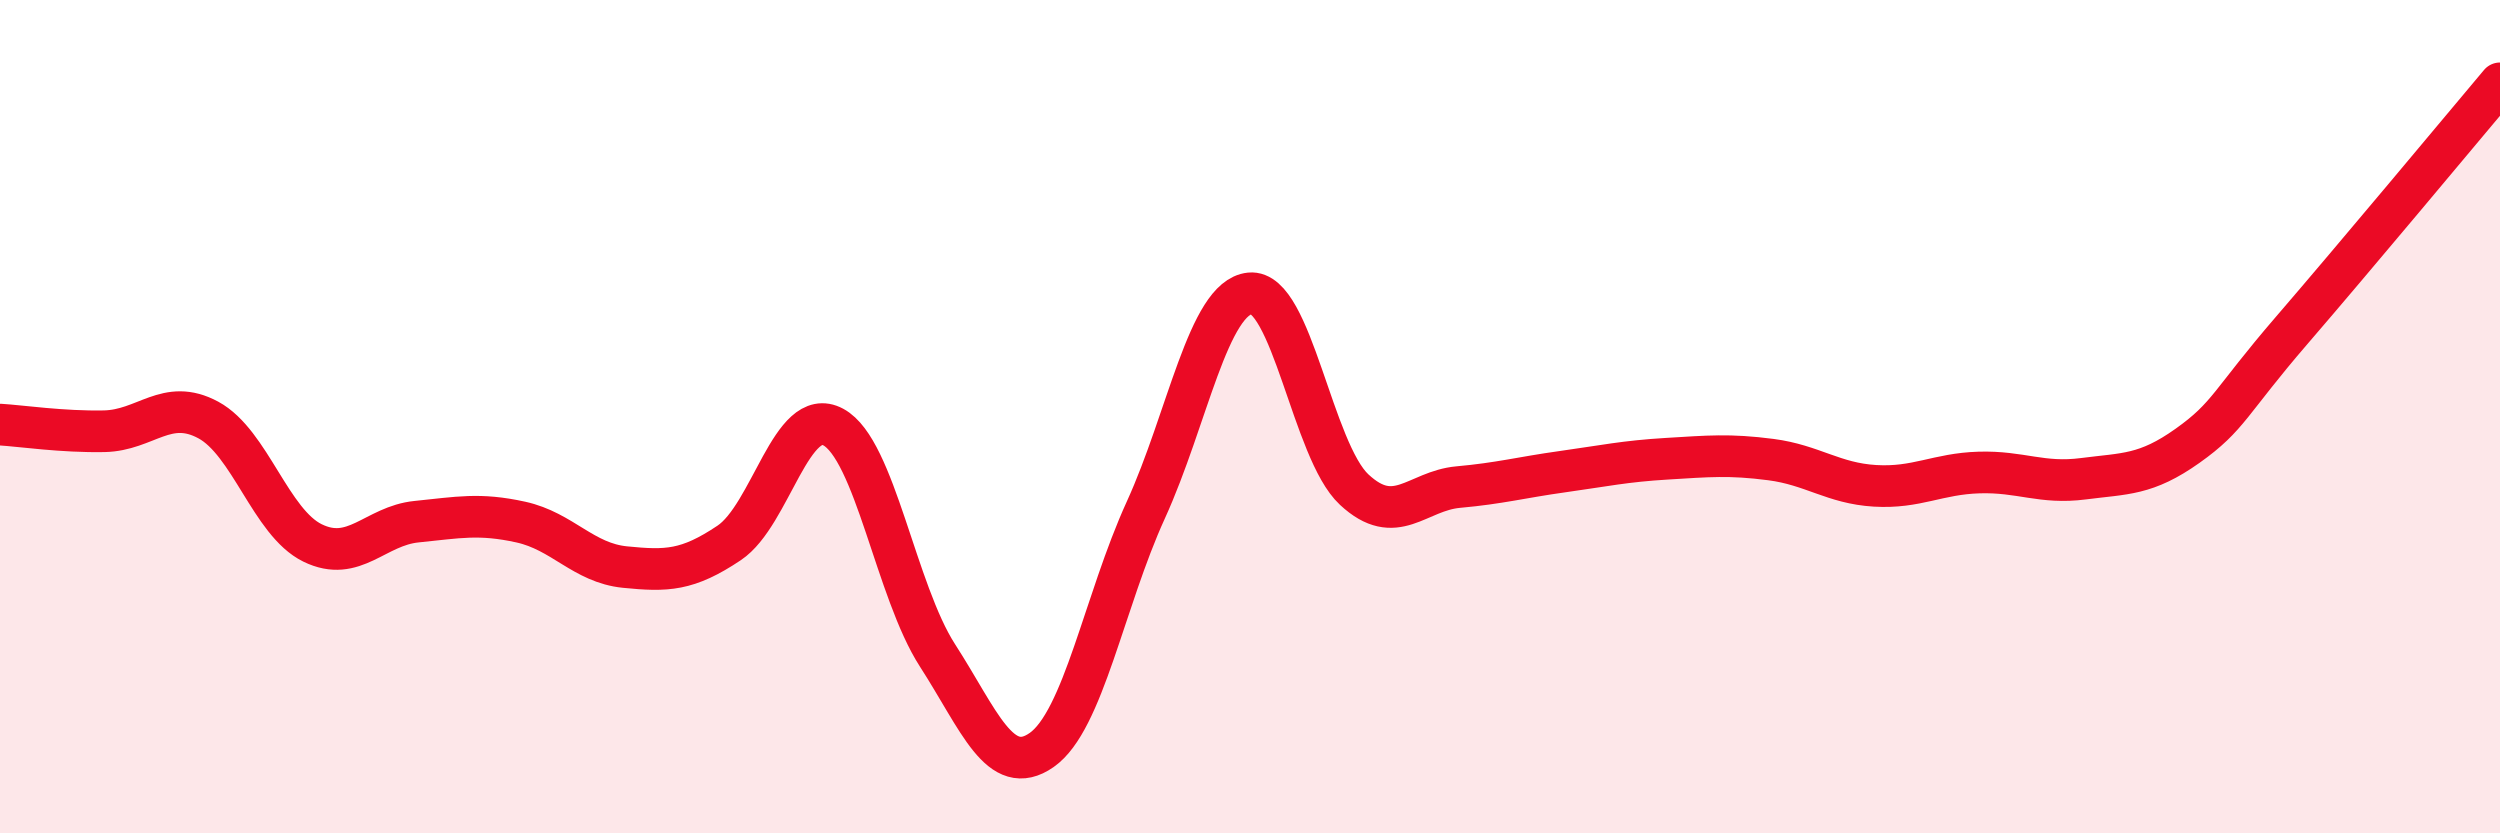
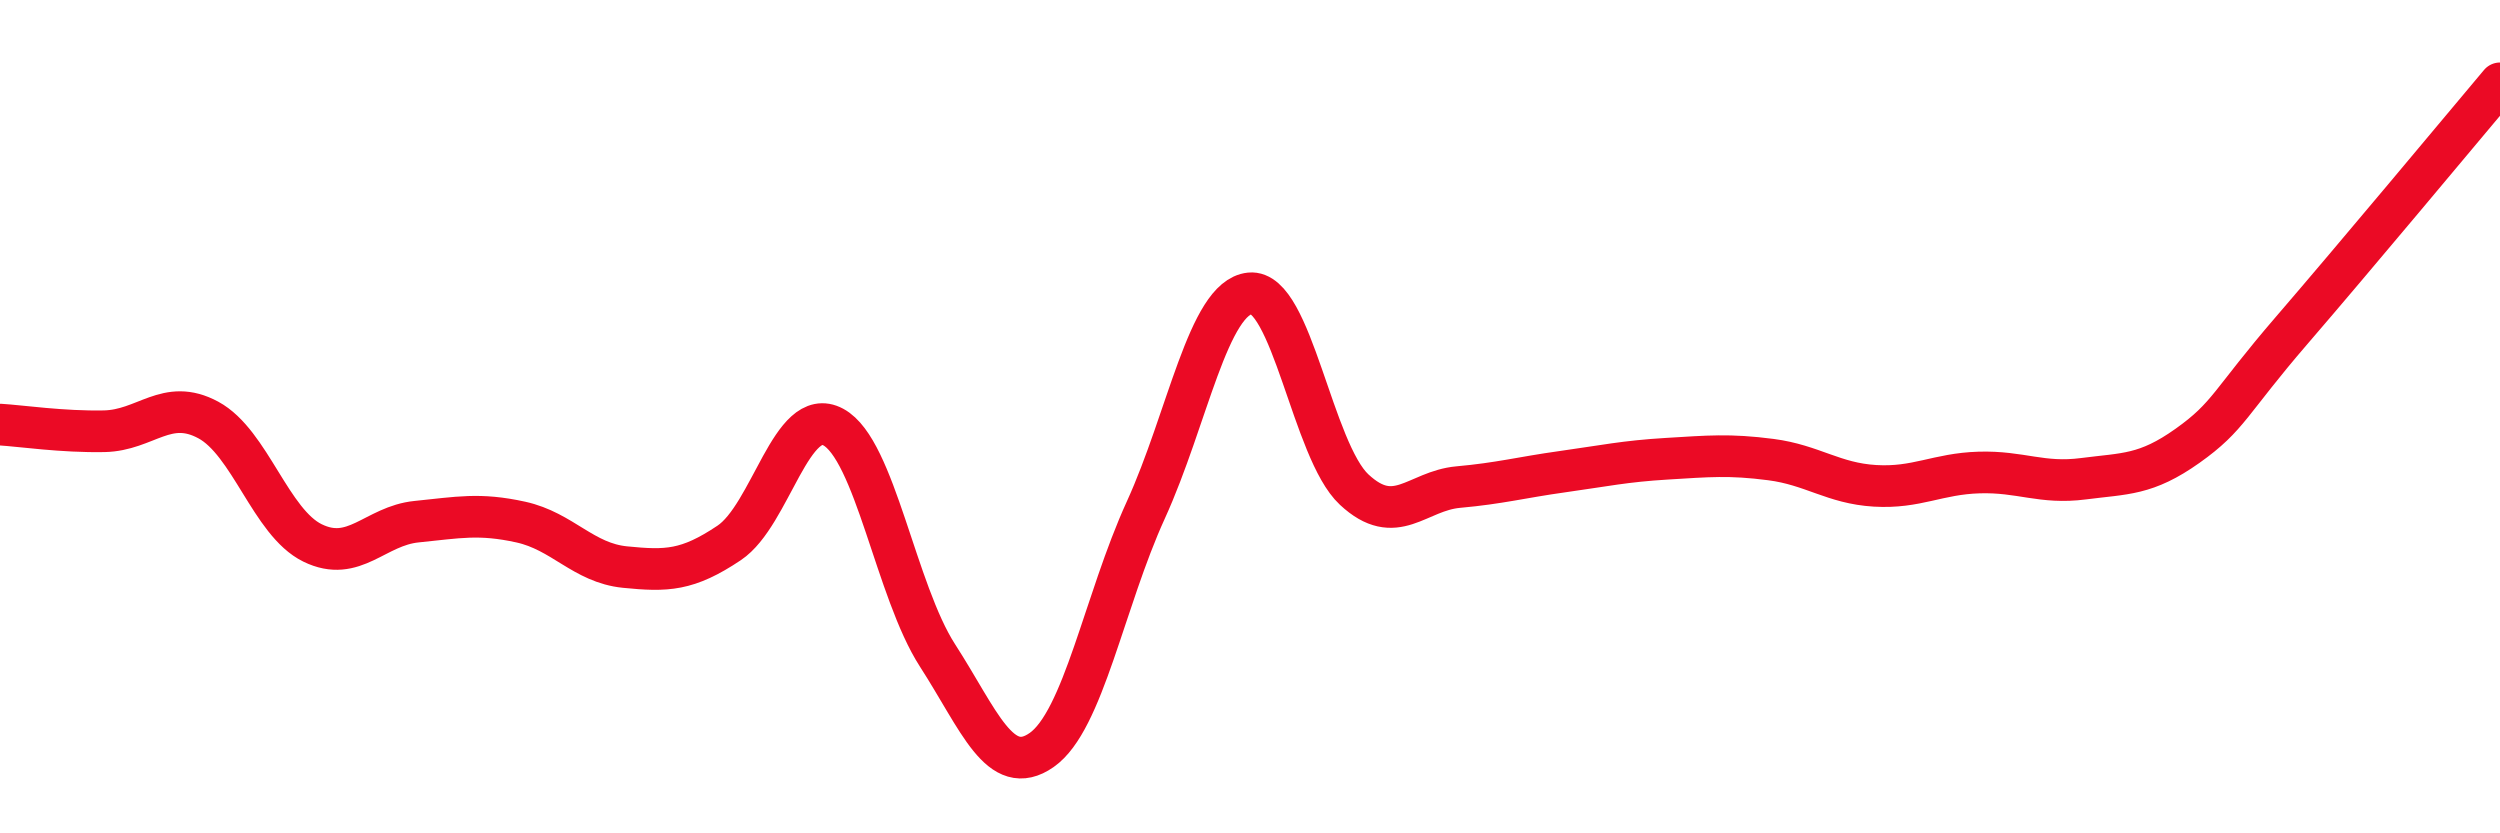
<svg xmlns="http://www.w3.org/2000/svg" width="60" height="20" viewBox="0 0 60 20">
-   <path d="M 0,10.19 C 0.5,10.22 1.5,10.37 2.5,10.35 C 3.5,10.33 4,9.54 5,10.08 C 6,10.62 6.5,12.54 7.5,13.03 C 8.5,13.52 9,12.62 10,12.52 C 11,12.42 11.5,12.31 12.5,12.53 C 13.5,12.75 14,13.51 15,13.61 C 16,13.71 16.5,13.7 17.5,13.03 C 18.5,12.36 19,9.71 20,10.25 C 21,10.79 21.5,14.18 22.5,15.73 C 23.5,17.28 24,18.7 25,18 C 26,17.3 26.5,14.43 27.5,12.24 C 28.5,10.05 29,7.14 30,7.04 C 31,6.94 31.5,10.82 32.5,11.75 C 33.5,12.68 34,11.78 35,11.69 C 36,11.6 36.5,11.46 37.5,11.32 C 38.5,11.18 39,11.07 40,11.01 C 41,10.95 41.5,10.9 42.5,11.03 C 43.5,11.16 44,11.6 45,11.66 C 46,11.72 46.5,11.37 47.5,11.34 C 48.5,11.31 49,11.62 50,11.49 C 51,11.36 51.5,11.41 52.5,10.7 C 53.5,9.99 53.5,9.67 55,7.93 C 56.5,6.19 59,3.19 60,2L60 20L0 20Z" fill="#EB0A25" opacity="0.1" stroke-linecap="round" stroke-linejoin="round" />
  <path d="M 0,10.19 C 0.5,10.22 1.5,10.37 2.5,10.35 C 3.5,10.33 4,9.54 5,10.08 C 6,10.62 6.5,12.54 7.5,13.03 C 8.5,13.52 9,12.62 10,12.52 C 11,12.42 11.5,12.31 12.5,12.53 C 13.5,12.75 14,13.51 15,13.61 C 16,13.71 16.5,13.7 17.5,13.03 C 18.5,12.36 19,9.71 20,10.25 C 21,10.79 21.5,14.18 22.5,15.73 C 23.5,17.28 24,18.7 25,18 C 26,17.3 26.5,14.43 27.5,12.24 C 28.5,10.05 29,7.14 30,7.04 C 31,6.94 31.5,10.82 32.5,11.75 C 33.5,12.68 34,11.78 35,11.69 C 36,11.6 36.5,11.46 37.5,11.32 C 38.5,11.18 39,11.07 40,11.01 C 41,10.95 41.5,10.9 42.5,11.03 C 43.5,11.16 44,11.6 45,11.66 C 46,11.72 46.5,11.37 47.5,11.34 C 48.5,11.31 49,11.62 50,11.49 C 51,11.36 51.5,11.41 52.5,10.7 C 53.5,9.99 53.5,9.67 55,7.93 C 56.5,6.19 59,3.19 60,2" stroke="#EB0A25" stroke-width="1" fill="none" stroke-linecap="round" stroke-linejoin="round" />
</svg>